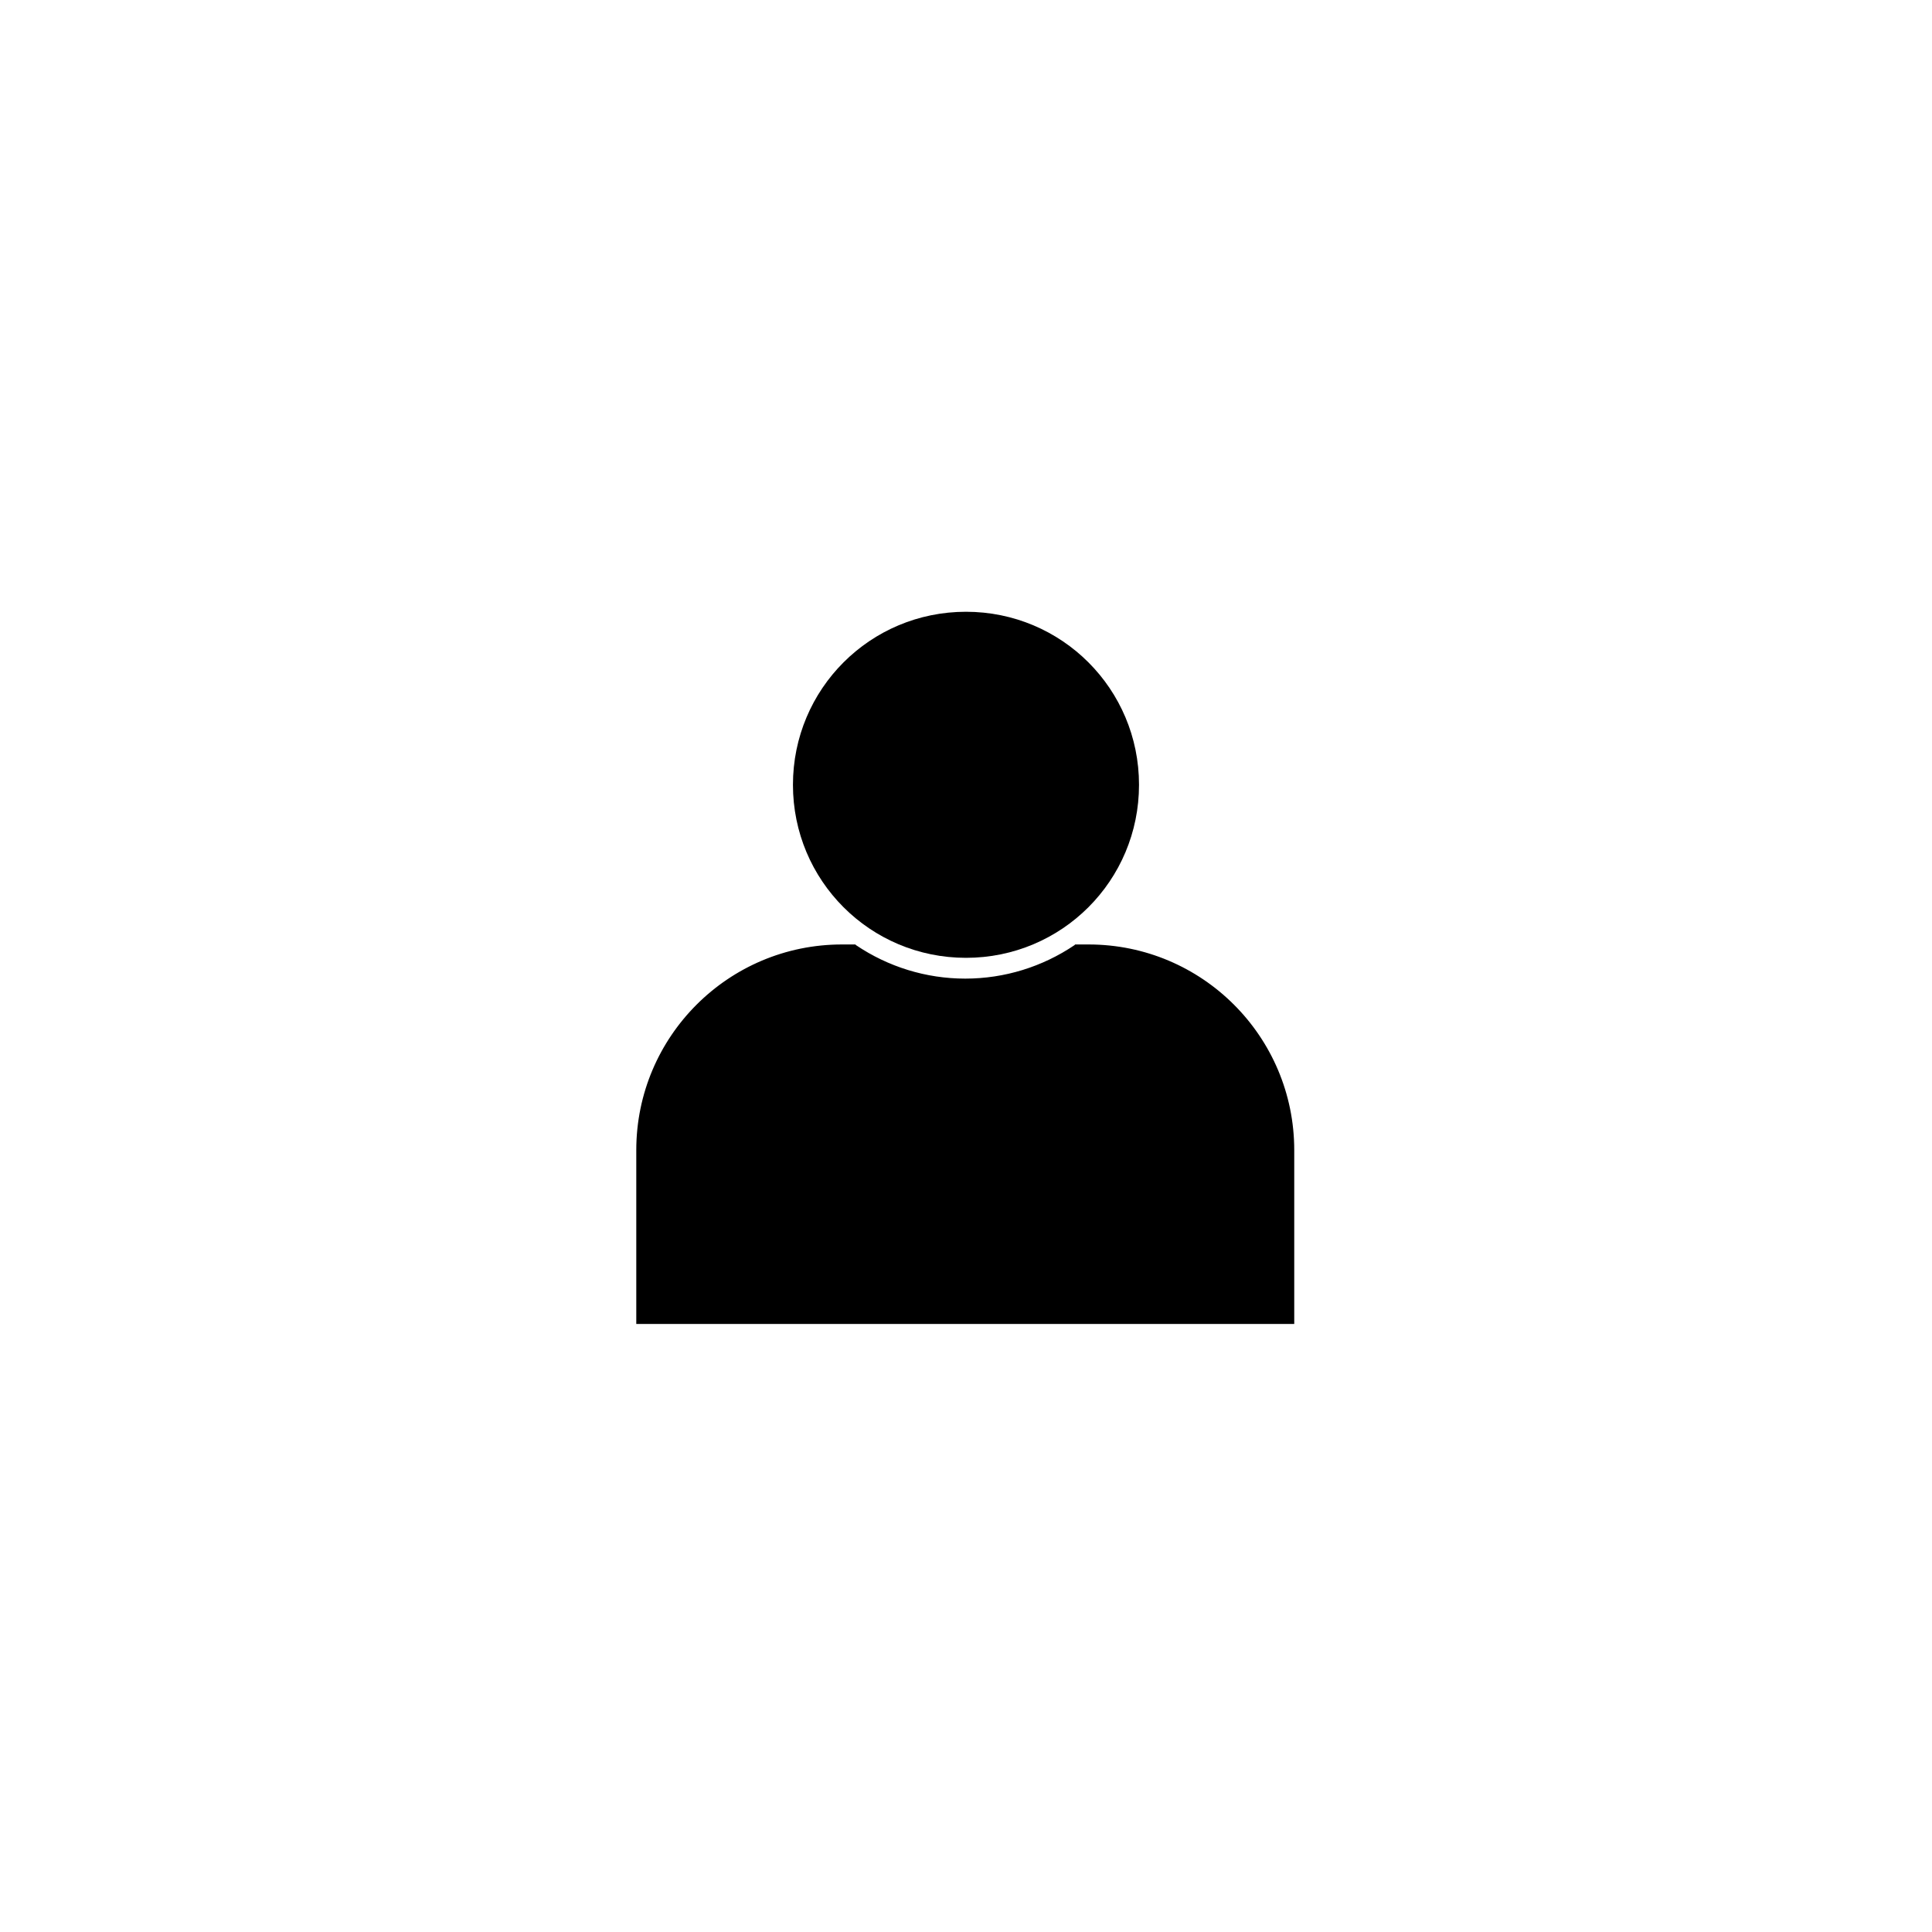
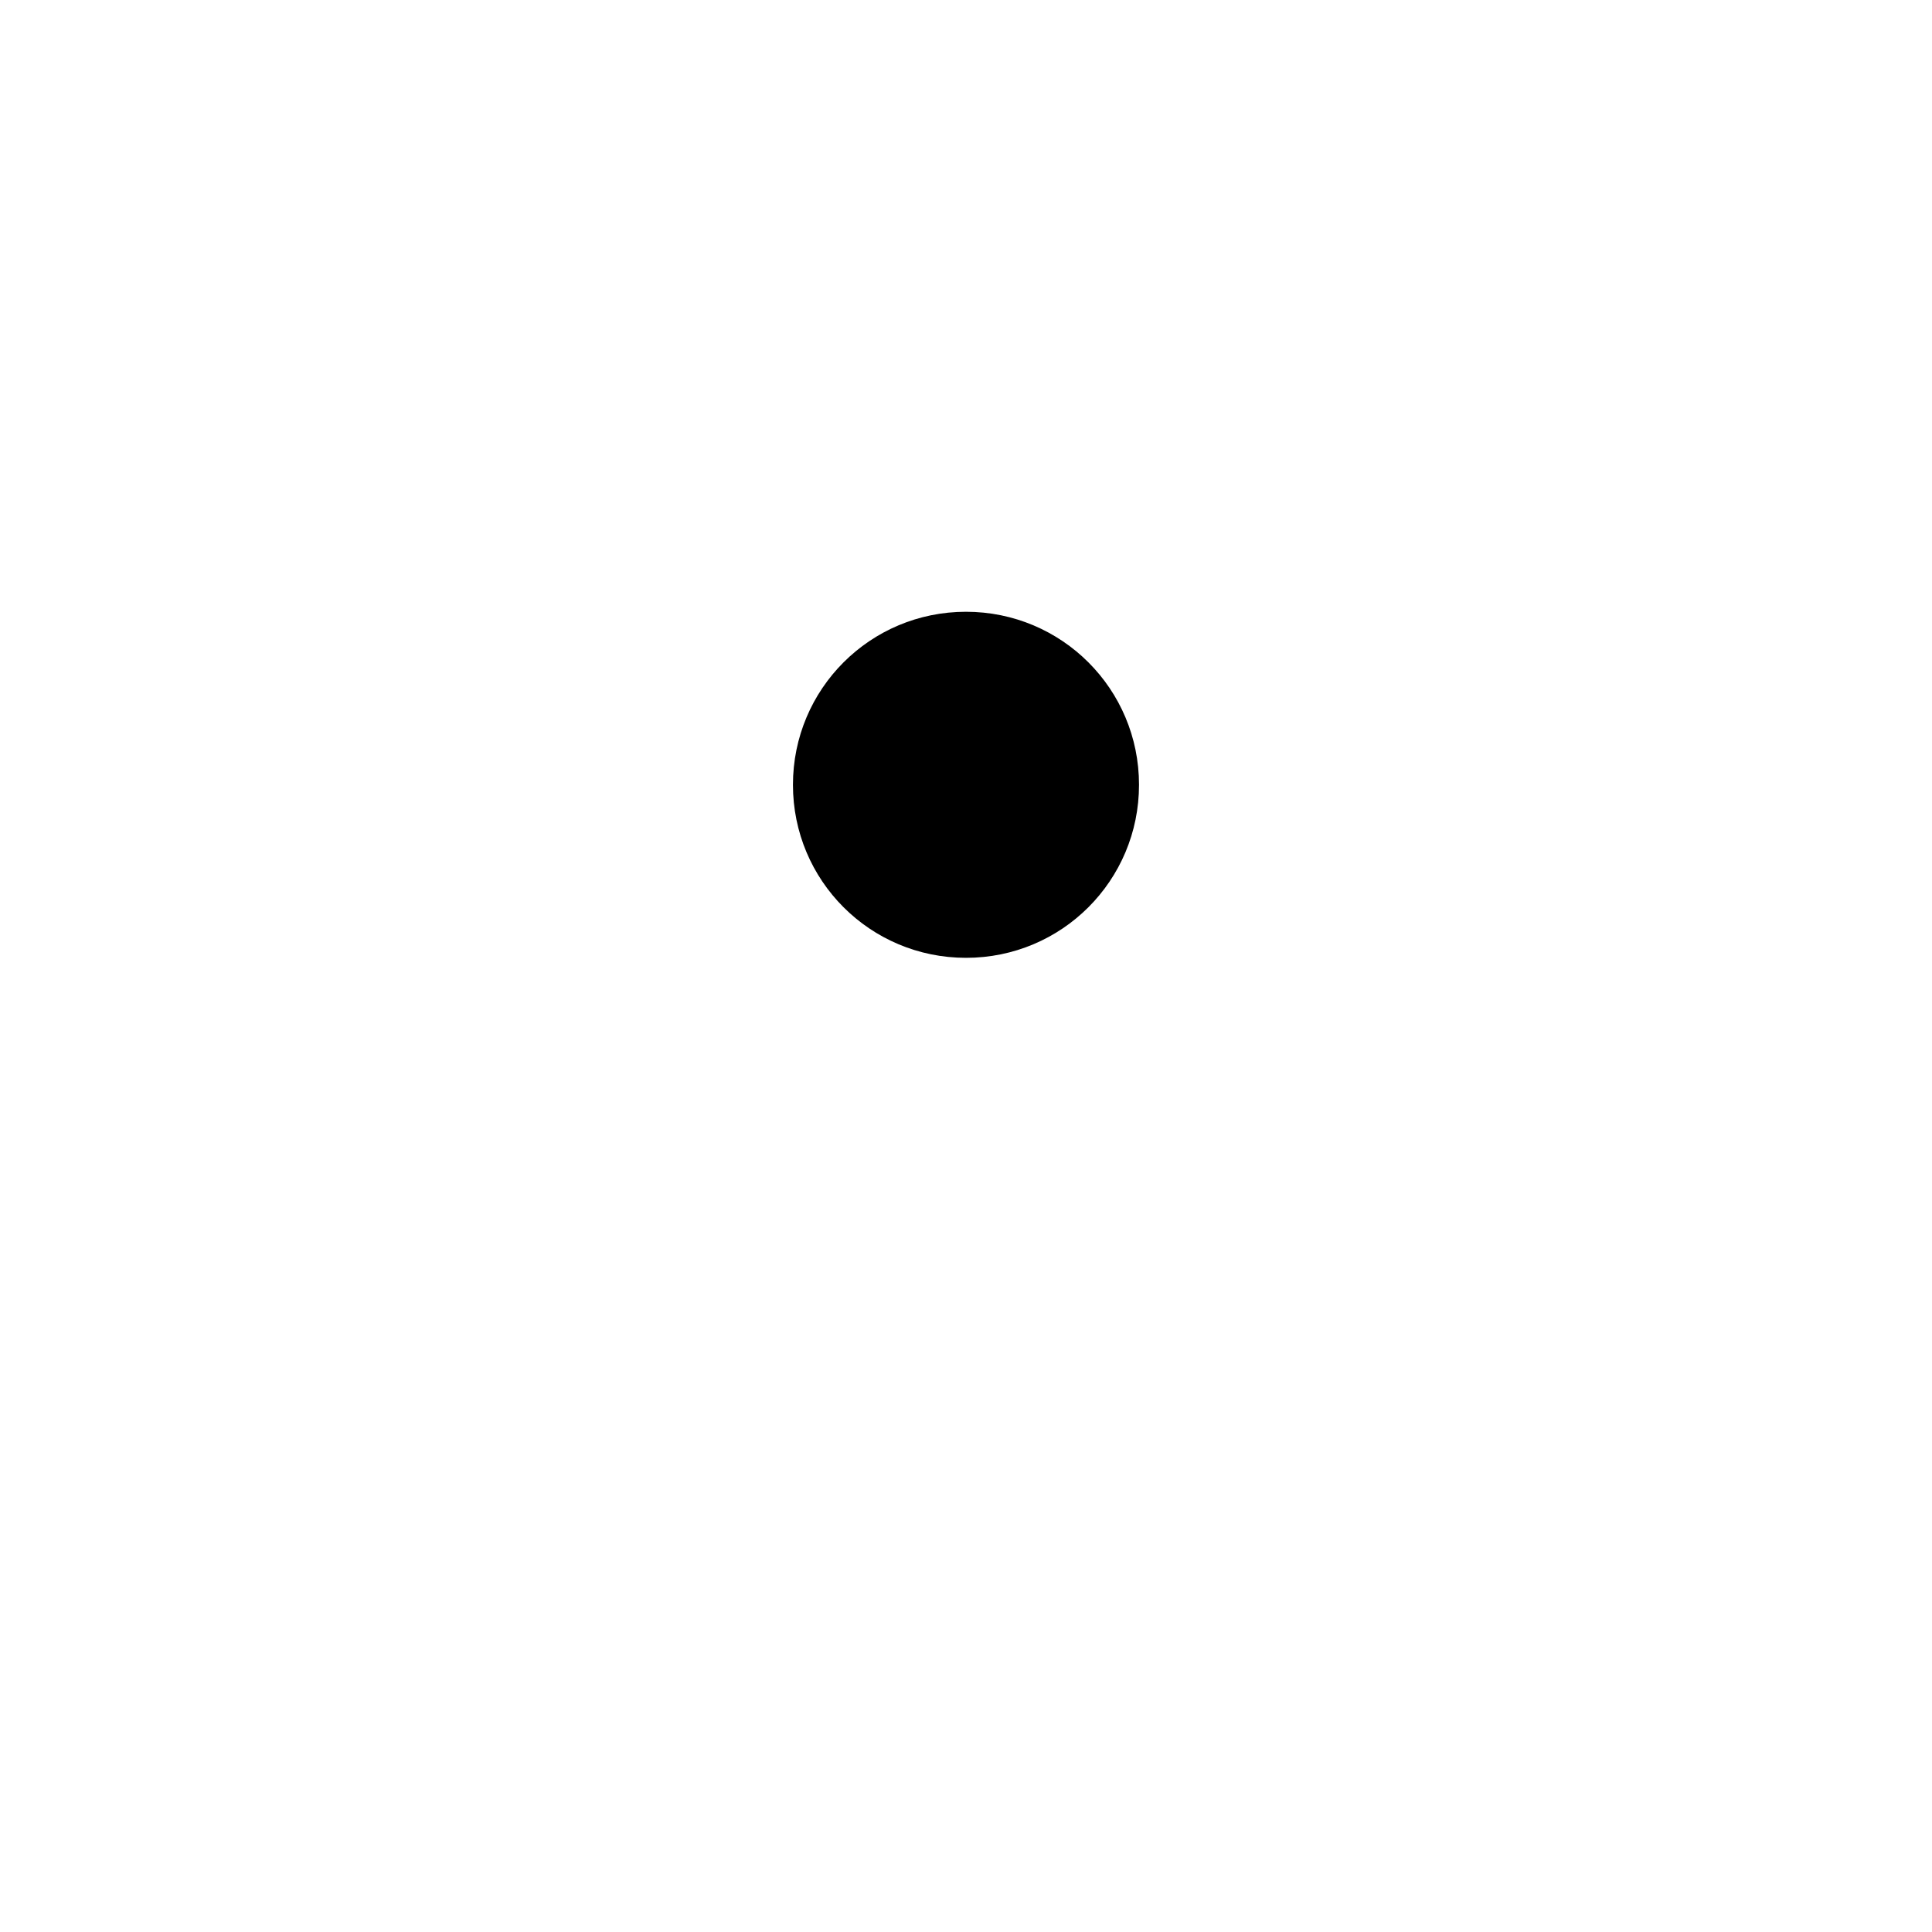
<svg xmlns="http://www.w3.org/2000/svg" fill="#000000" width="800px" height="800px" version="1.1" viewBox="144 144 512 512">
  <g>
    <path d="m354.14 351.98c0-25.387 20.469-45.855 45.855-45.855s45.855 20.469 45.855 45.855-20.469 45.855-45.855 45.855c-25.391-0.004-45.855-20.469-45.855-45.855z" />
-     <path d="m486.39 449v45.066l-172.79 0.004v-45.066c0-29.52 24.008-53.531 53.531-53.531h3.344c8.461 5.707 18.5 9.055 29.324 9.055s21.059-3.344 29.324-9.055h3.344c29.914-0.199 53.926 23.812 53.926 53.527z" />
-     <path d="m487.38 494.86h-174.76v-46.051c0-30.109 24.402-54.516 54.516-54.516h3.543l0.195 0.195c8.461 5.707 18.5 8.855 28.93 8.855 10.43 0 20.469-3.148 28.93-8.855l0.195-0.195h3.543c30.109 0 54.516 24.402 54.516 54.516v46.051zm-172.79-1.969h170.62v-44.082c0-28.93-23.617-52.547-52.547-52.547h-2.953c-8.66 5.902-19.09 9.055-29.719 9.055-10.629 0-20.859-3.148-29.719-9.055h-2.953c-28.93 0-52.547 23.617-52.547 52.547l0.012 44.082z" />
  </g>
</svg>